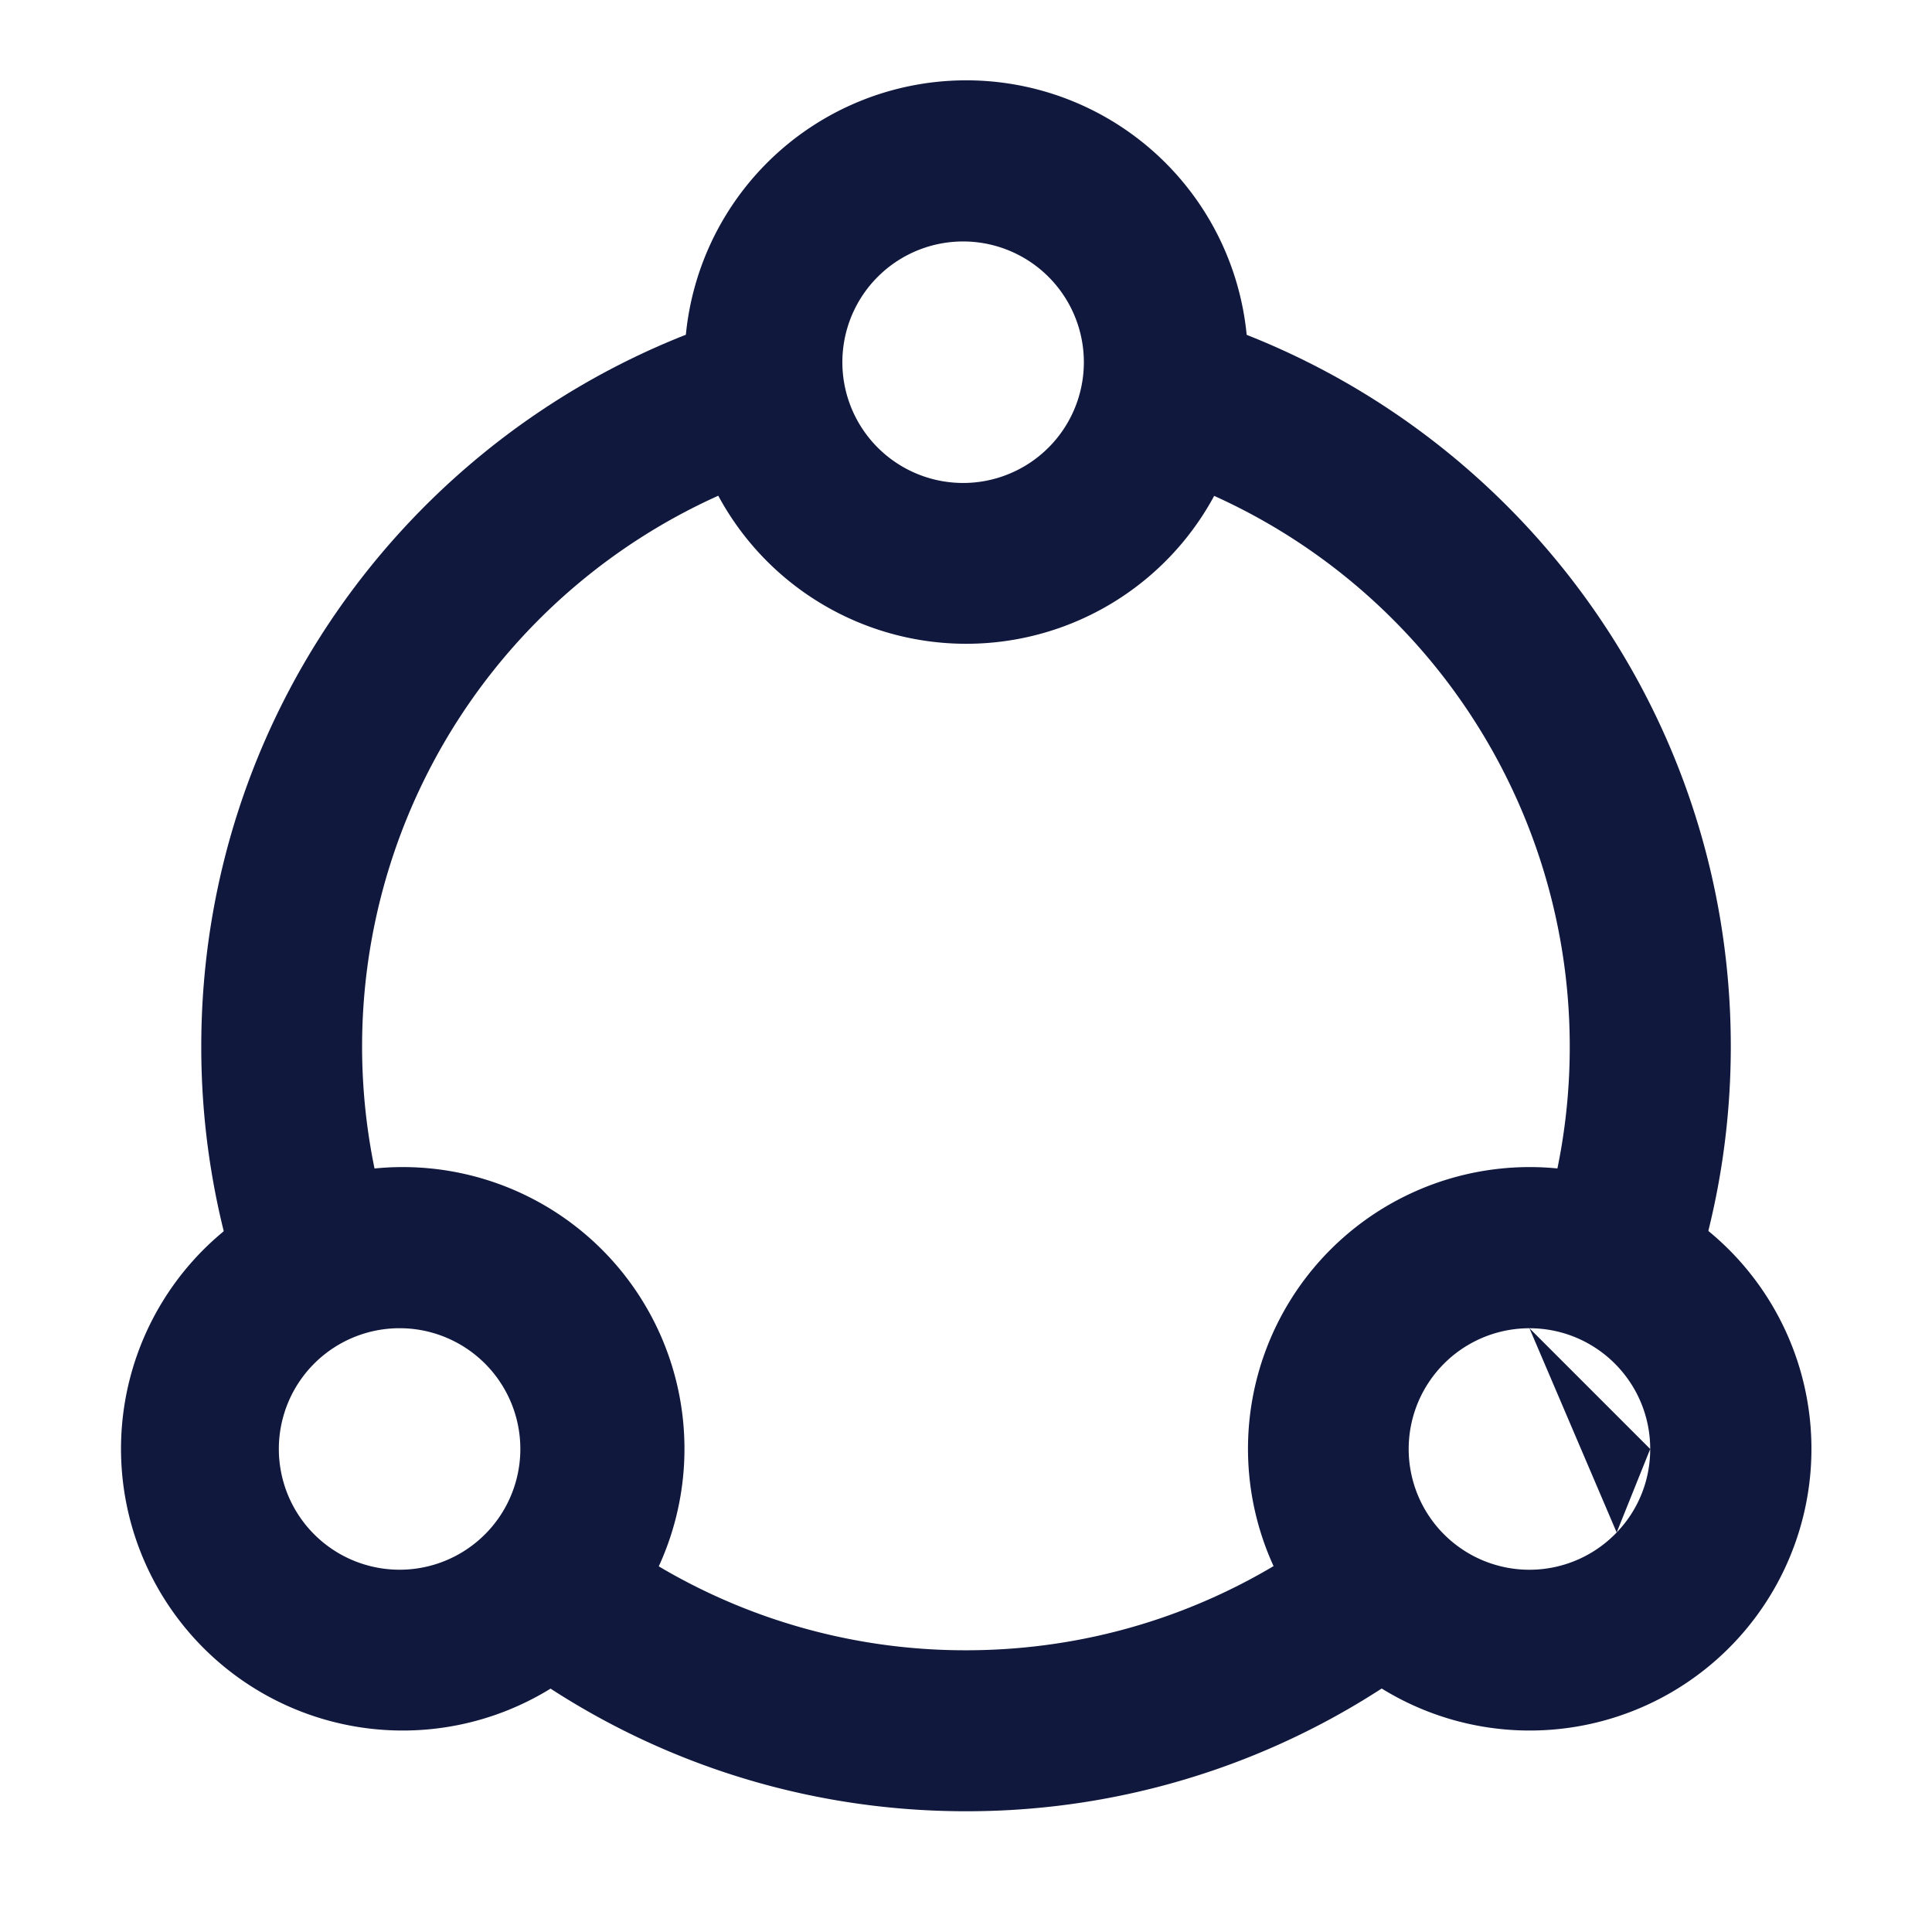
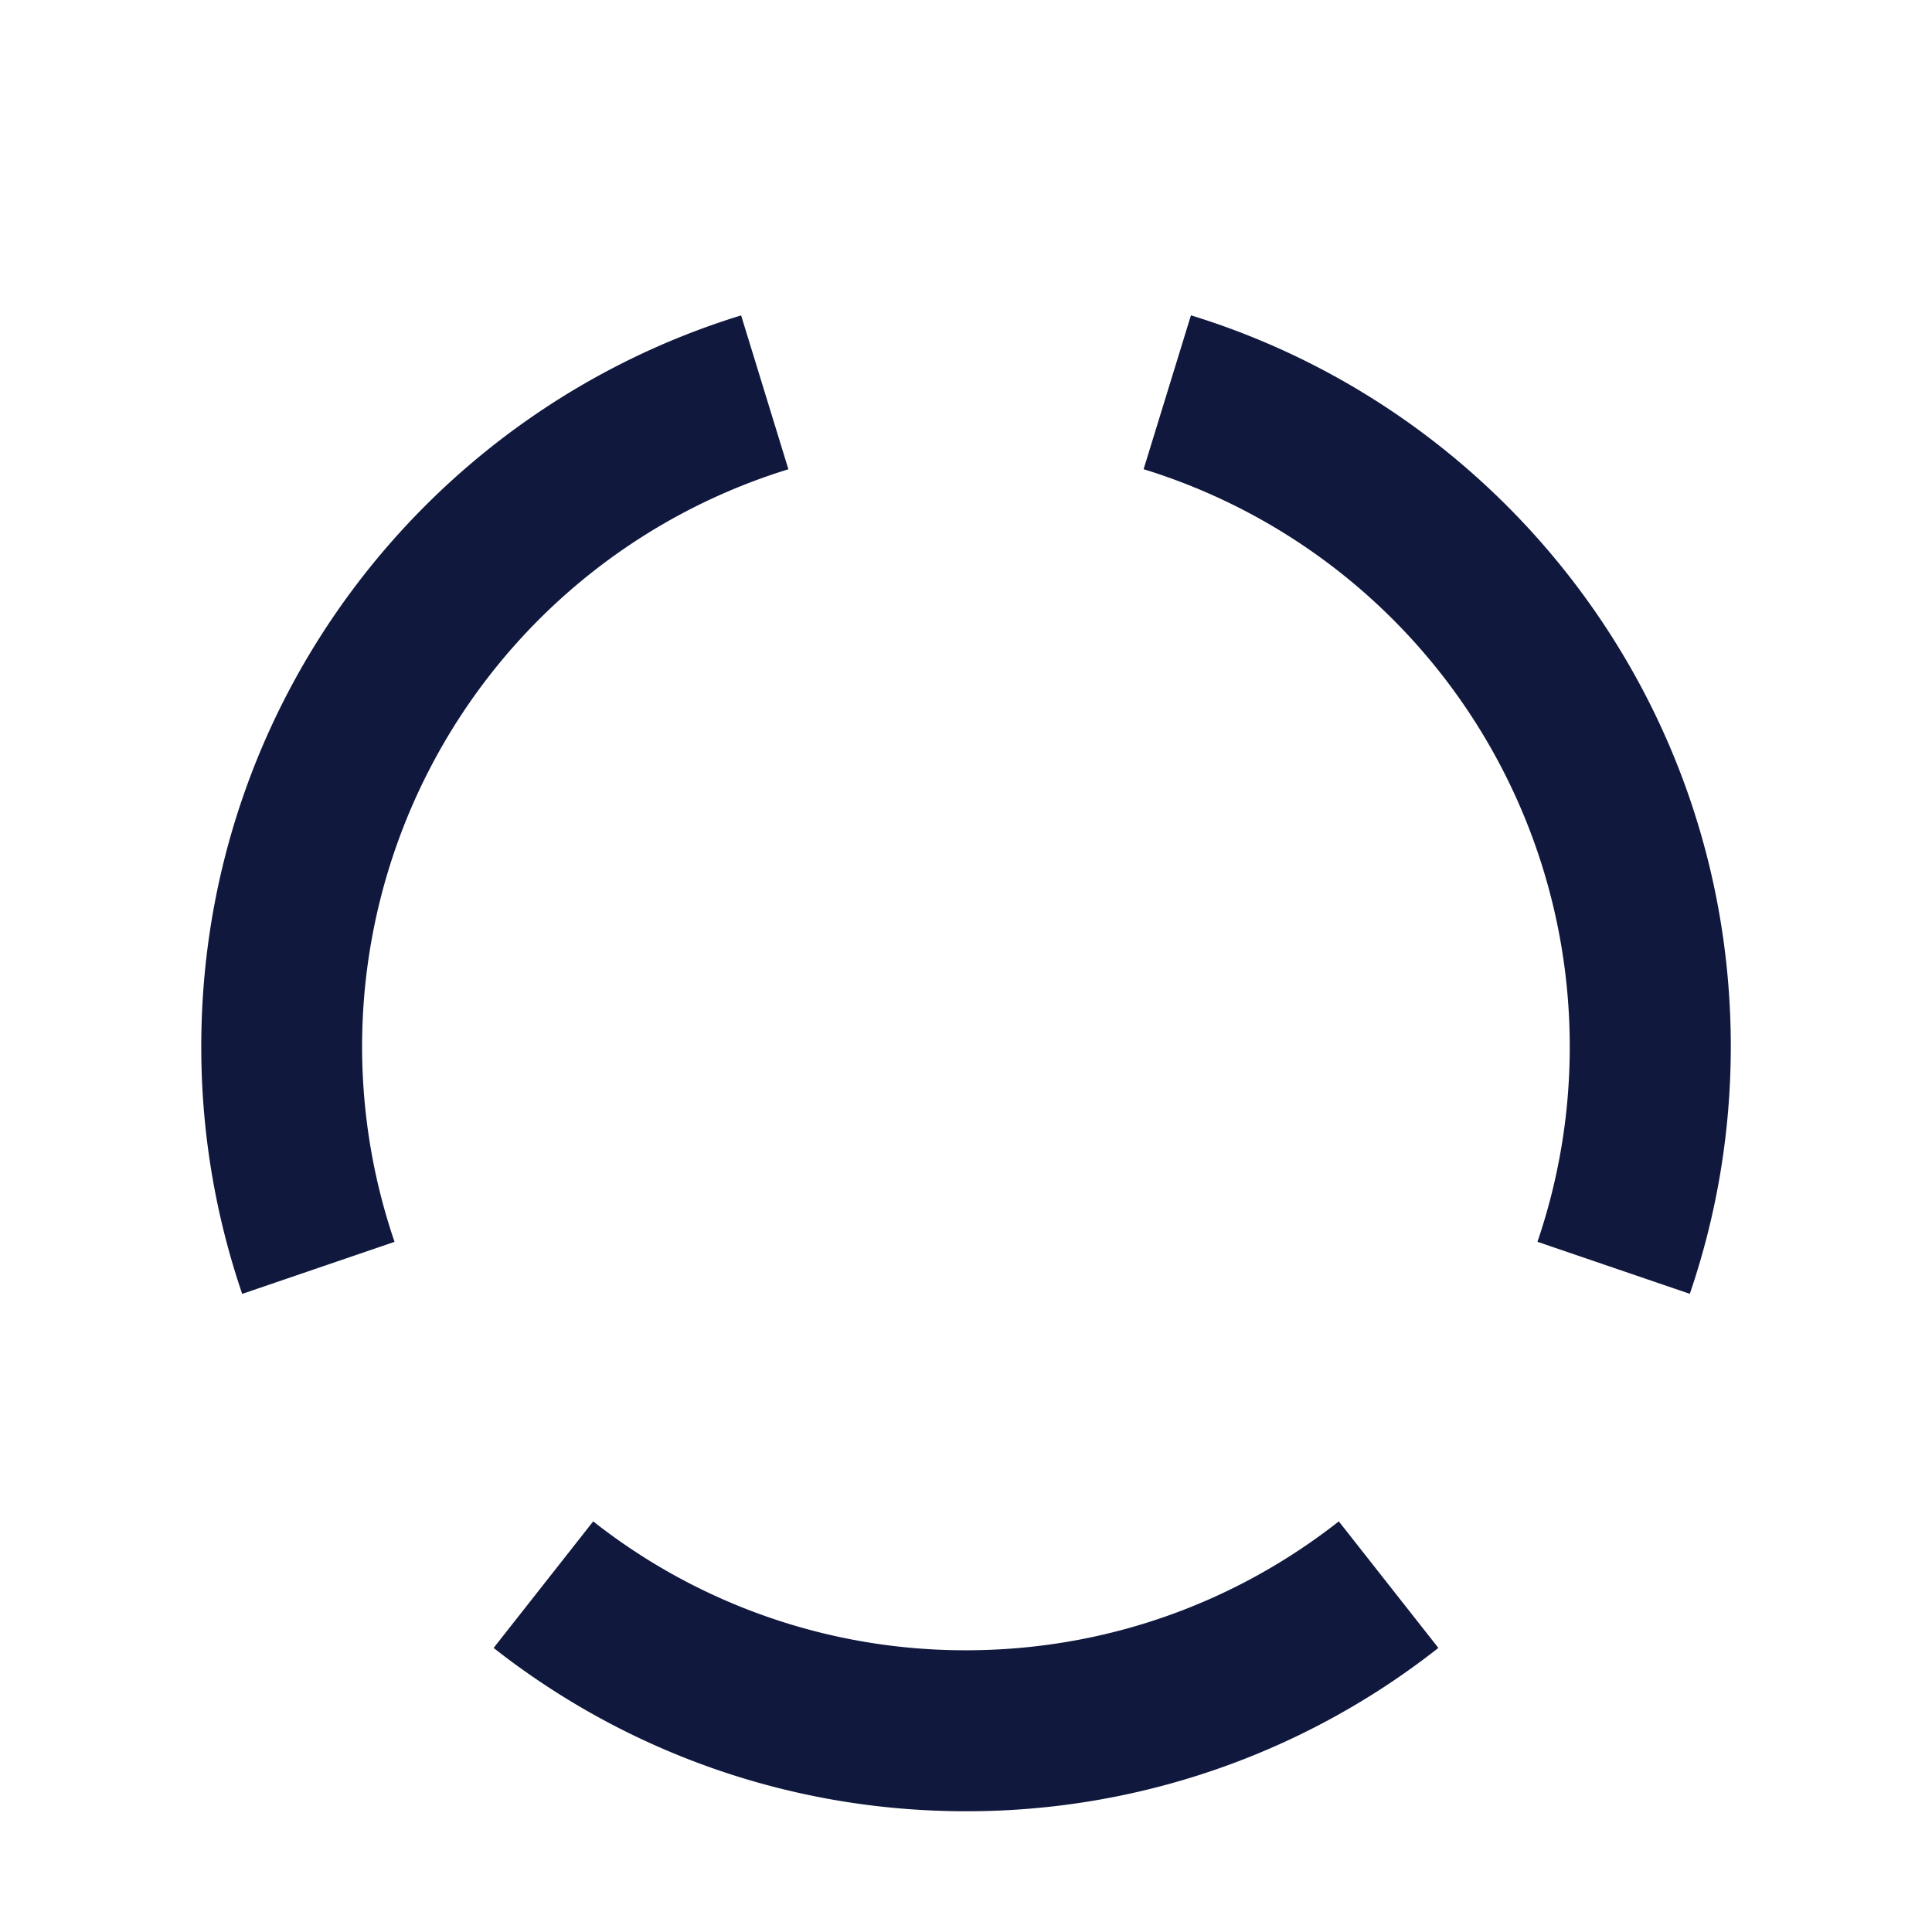
<svg xmlns="http://www.w3.org/2000/svg" width="28" height="28" fill="none">
  <path fill="#10183D" fill-rule="evenodd" d="M14 26.25c-2.582 0-4.961-.885-6.846-2.367l1.443-1.834A8.708 8.708 0 0 0 14 23.917c2.04 0 3.915-.698 5.403-1.868l1.443 1.834A11.04 11.04 0 0 1 14 26.25ZM2.917 15.167c0-4.989 3.295-9.205 7.824-10.596l.685 2.23a8.754 8.754 0 0 0-5.708 11.197l-2.208.754a11.07 11.07 0 0 1-.593-3.585Zm19.833 0A8.754 8.754 0 0 0 16.574 6.8l.686-2.23c4.529 1.391 7.824 5.607 7.824 10.596 0 1.252-.209 2.459-.594 3.585l-2.208-.754a8.739 8.739 0 0 0 .468-2.831Z" clip-rule="evenodd" />
-   <path fill="#10183D" fill-rule="evenodd" d="M22.166 19.25a1.75 1.75 0 1 0 1.264 2.96m-2.982-4.915a4.083 4.083 0 0 1 4.668 6.529 4.083 4.083 0 1 1-4.668-6.529m1.718 1.955c.967 0 1.75.784 1.75 1.75Zm1.75 1.75c0 .47-.183.895-.486 1.21ZM5.833 19.25a1.75 1.75 0 1 0 0 3.499 1.75 1.75 0 0 0 0-3.499Zm-1.718-1.955a4.083 4.083 0 0 1 4.668 6.529 4.083 4.083 0 1 1-4.668-6.529ZM14 3.5a1.75 1.75 0 1 0 0 3.499A1.75 1.75 0 0 0 14 3.5Zm-1.718-1.955a4.083 4.083 0 0 1 4.668 6.529 4.083 4.083 0 1 1-4.668-6.529" clip-rule="evenodd" />
</svg>